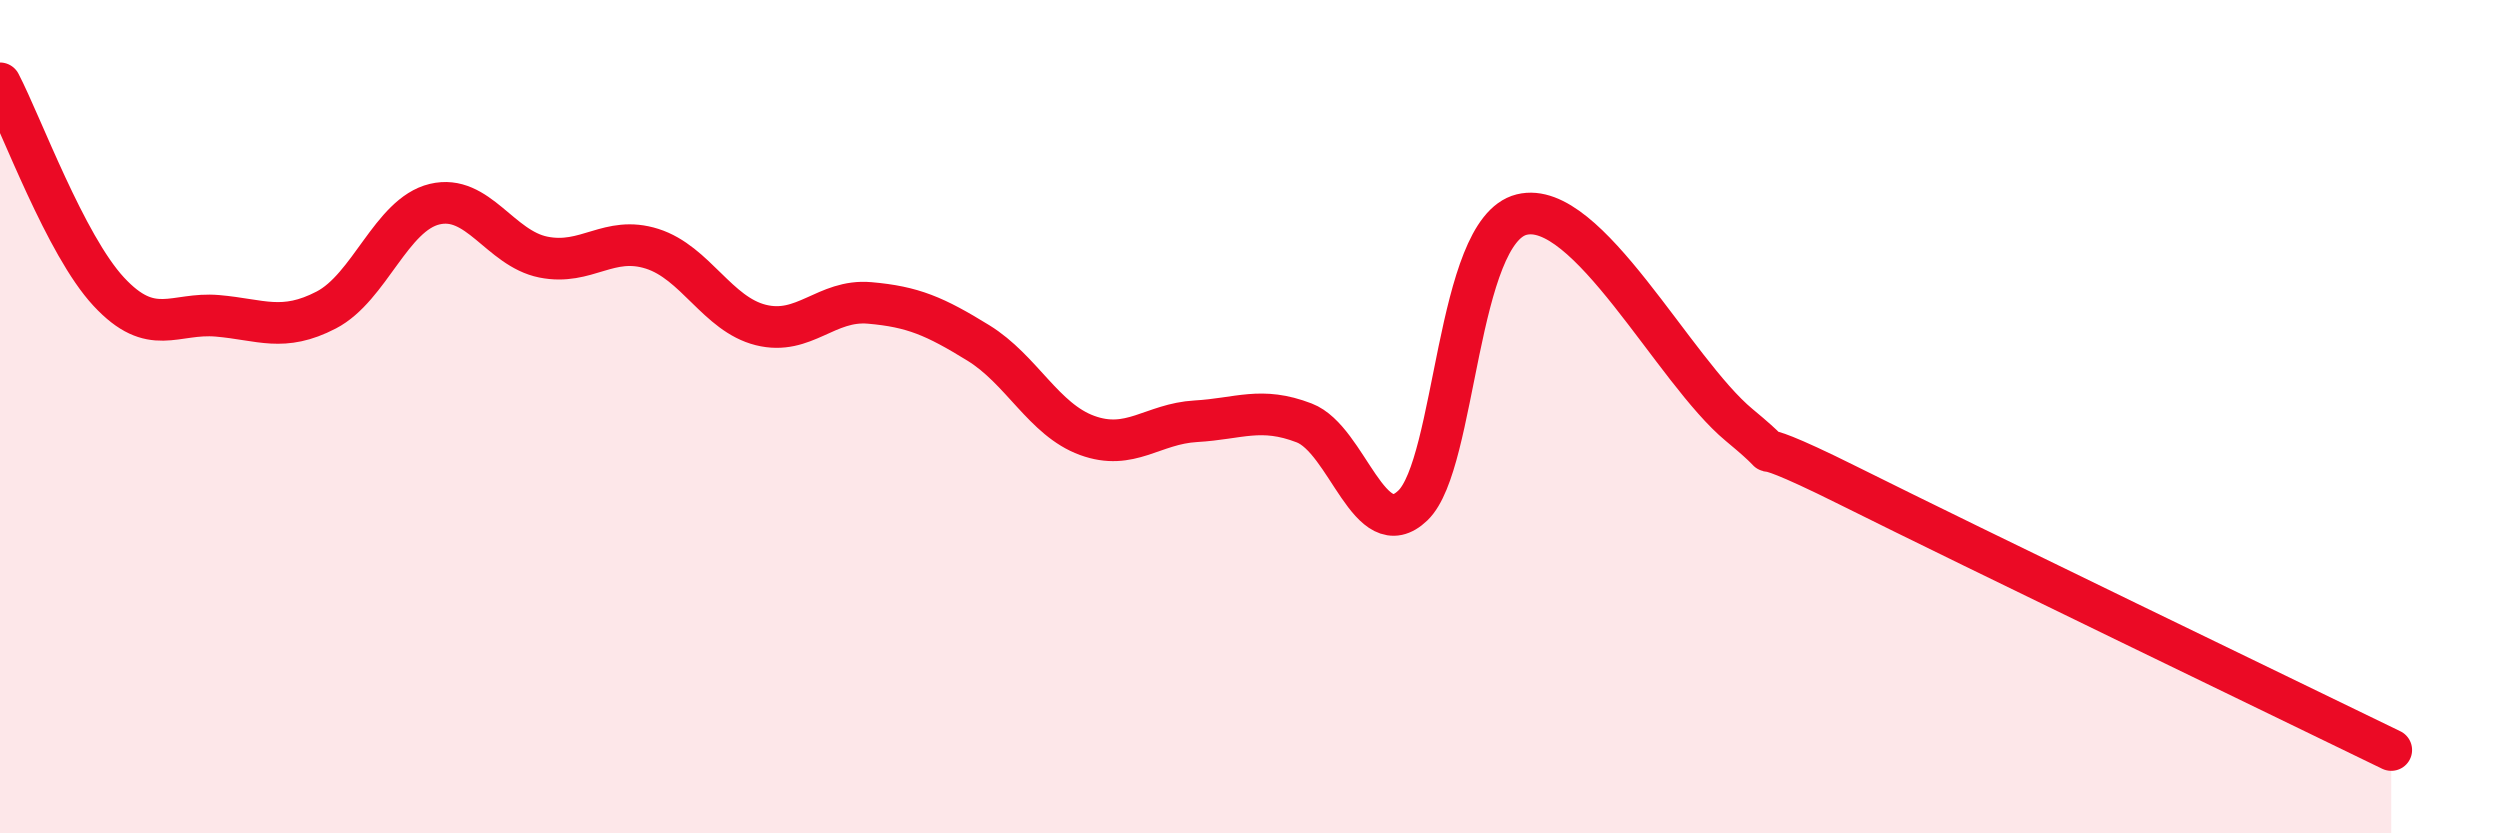
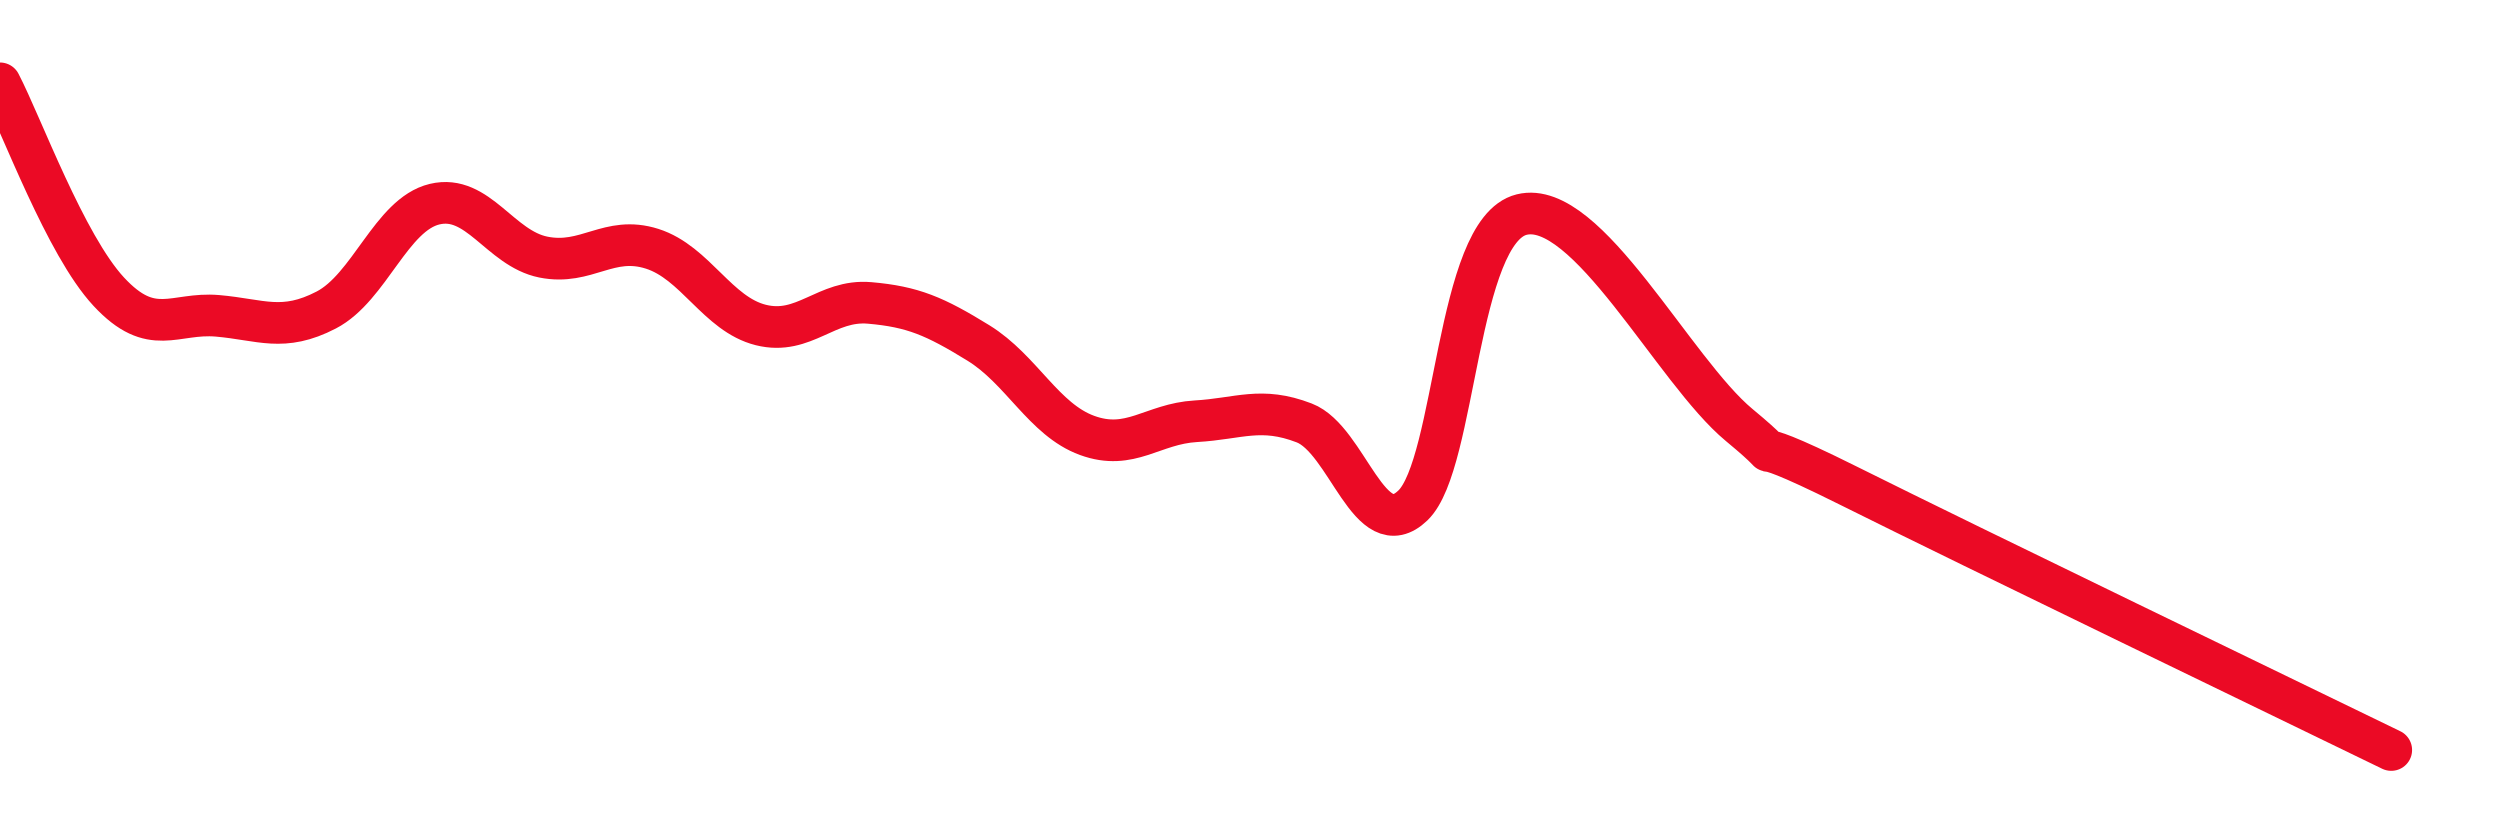
<svg xmlns="http://www.w3.org/2000/svg" width="60" height="20" viewBox="0 0 60 20">
-   <path d="M 0,2 C 0.52,3 1.57,5.88 2.61,7 C 3.65,8.12 4.18,7.49 5.22,7.58 C 6.26,7.67 6.79,7.98 7.83,7.44 C 8.87,6.9 9.39,5.15 10.43,4.9 C 11.47,4.65 12,5.96 13.04,6.17 C 14.08,6.38 14.61,5.64 15.65,5.97 C 16.69,6.3 17.22,7.54 18.26,7.8 C 19.3,8.06 19.83,7.18 20.87,7.27 C 21.91,7.36 22.44,7.59 23.48,8.23 C 24.52,8.87 25.05,10.07 26.09,10.45 C 27.13,10.83 27.66,10.17 28.7,10.11 C 29.74,10.05 30.26,9.75 31.3,10.15 C 32.34,10.55 32.87,13.13 33.91,12.13 C 34.95,11.13 34.95,5.54 36.52,5.15 C 38.09,4.76 40.17,8.9 41.74,10.2 C 43.31,11.5 41.22,10.09 44.35,11.65 C 47.48,13.21 54.78,16.73 57.39,18L57.39 20L0 20Z" fill="#EB0A25" opacity="0.1" stroke-linecap="round" stroke-linejoin="round" />
  <path d="M 0,2 C 0.52,3 1.57,5.88 2.61,7 C 3.65,8.12 4.18,7.49 5.22,7.58 C 6.26,7.67 6.79,7.98 7.83,7.44 C 8.87,6.9 9.39,5.15 10.43,4.9 C 11.47,4.65 12,5.96 13.04,6.17 C 14.08,6.38 14.61,5.64 15.65,5.97 C 16.69,6.3 17.22,7.54 18.26,7.8 C 19.3,8.06 19.83,7.18 20.87,7.27 C 21.91,7.36 22.44,7.59 23.48,8.23 C 24.52,8.87 25.05,10.07 26.09,10.45 C 27.13,10.83 27.66,10.17 28.7,10.11 C 29.74,10.05 30.26,9.75 31.3,10.15 C 32.34,10.55 32.87,13.13 33.91,12.13 C 34.95,11.13 34.95,5.54 36.52,5.15 C 38.09,4.76 40.17,8.9 41.74,10.2 C 43.31,11.5 41.22,10.09 44.35,11.65 C 47.48,13.21 54.78,16.73 57.39,18" stroke="#EB0A25" stroke-width="1" fill="none" stroke-linecap="round" stroke-linejoin="round" />
</svg>